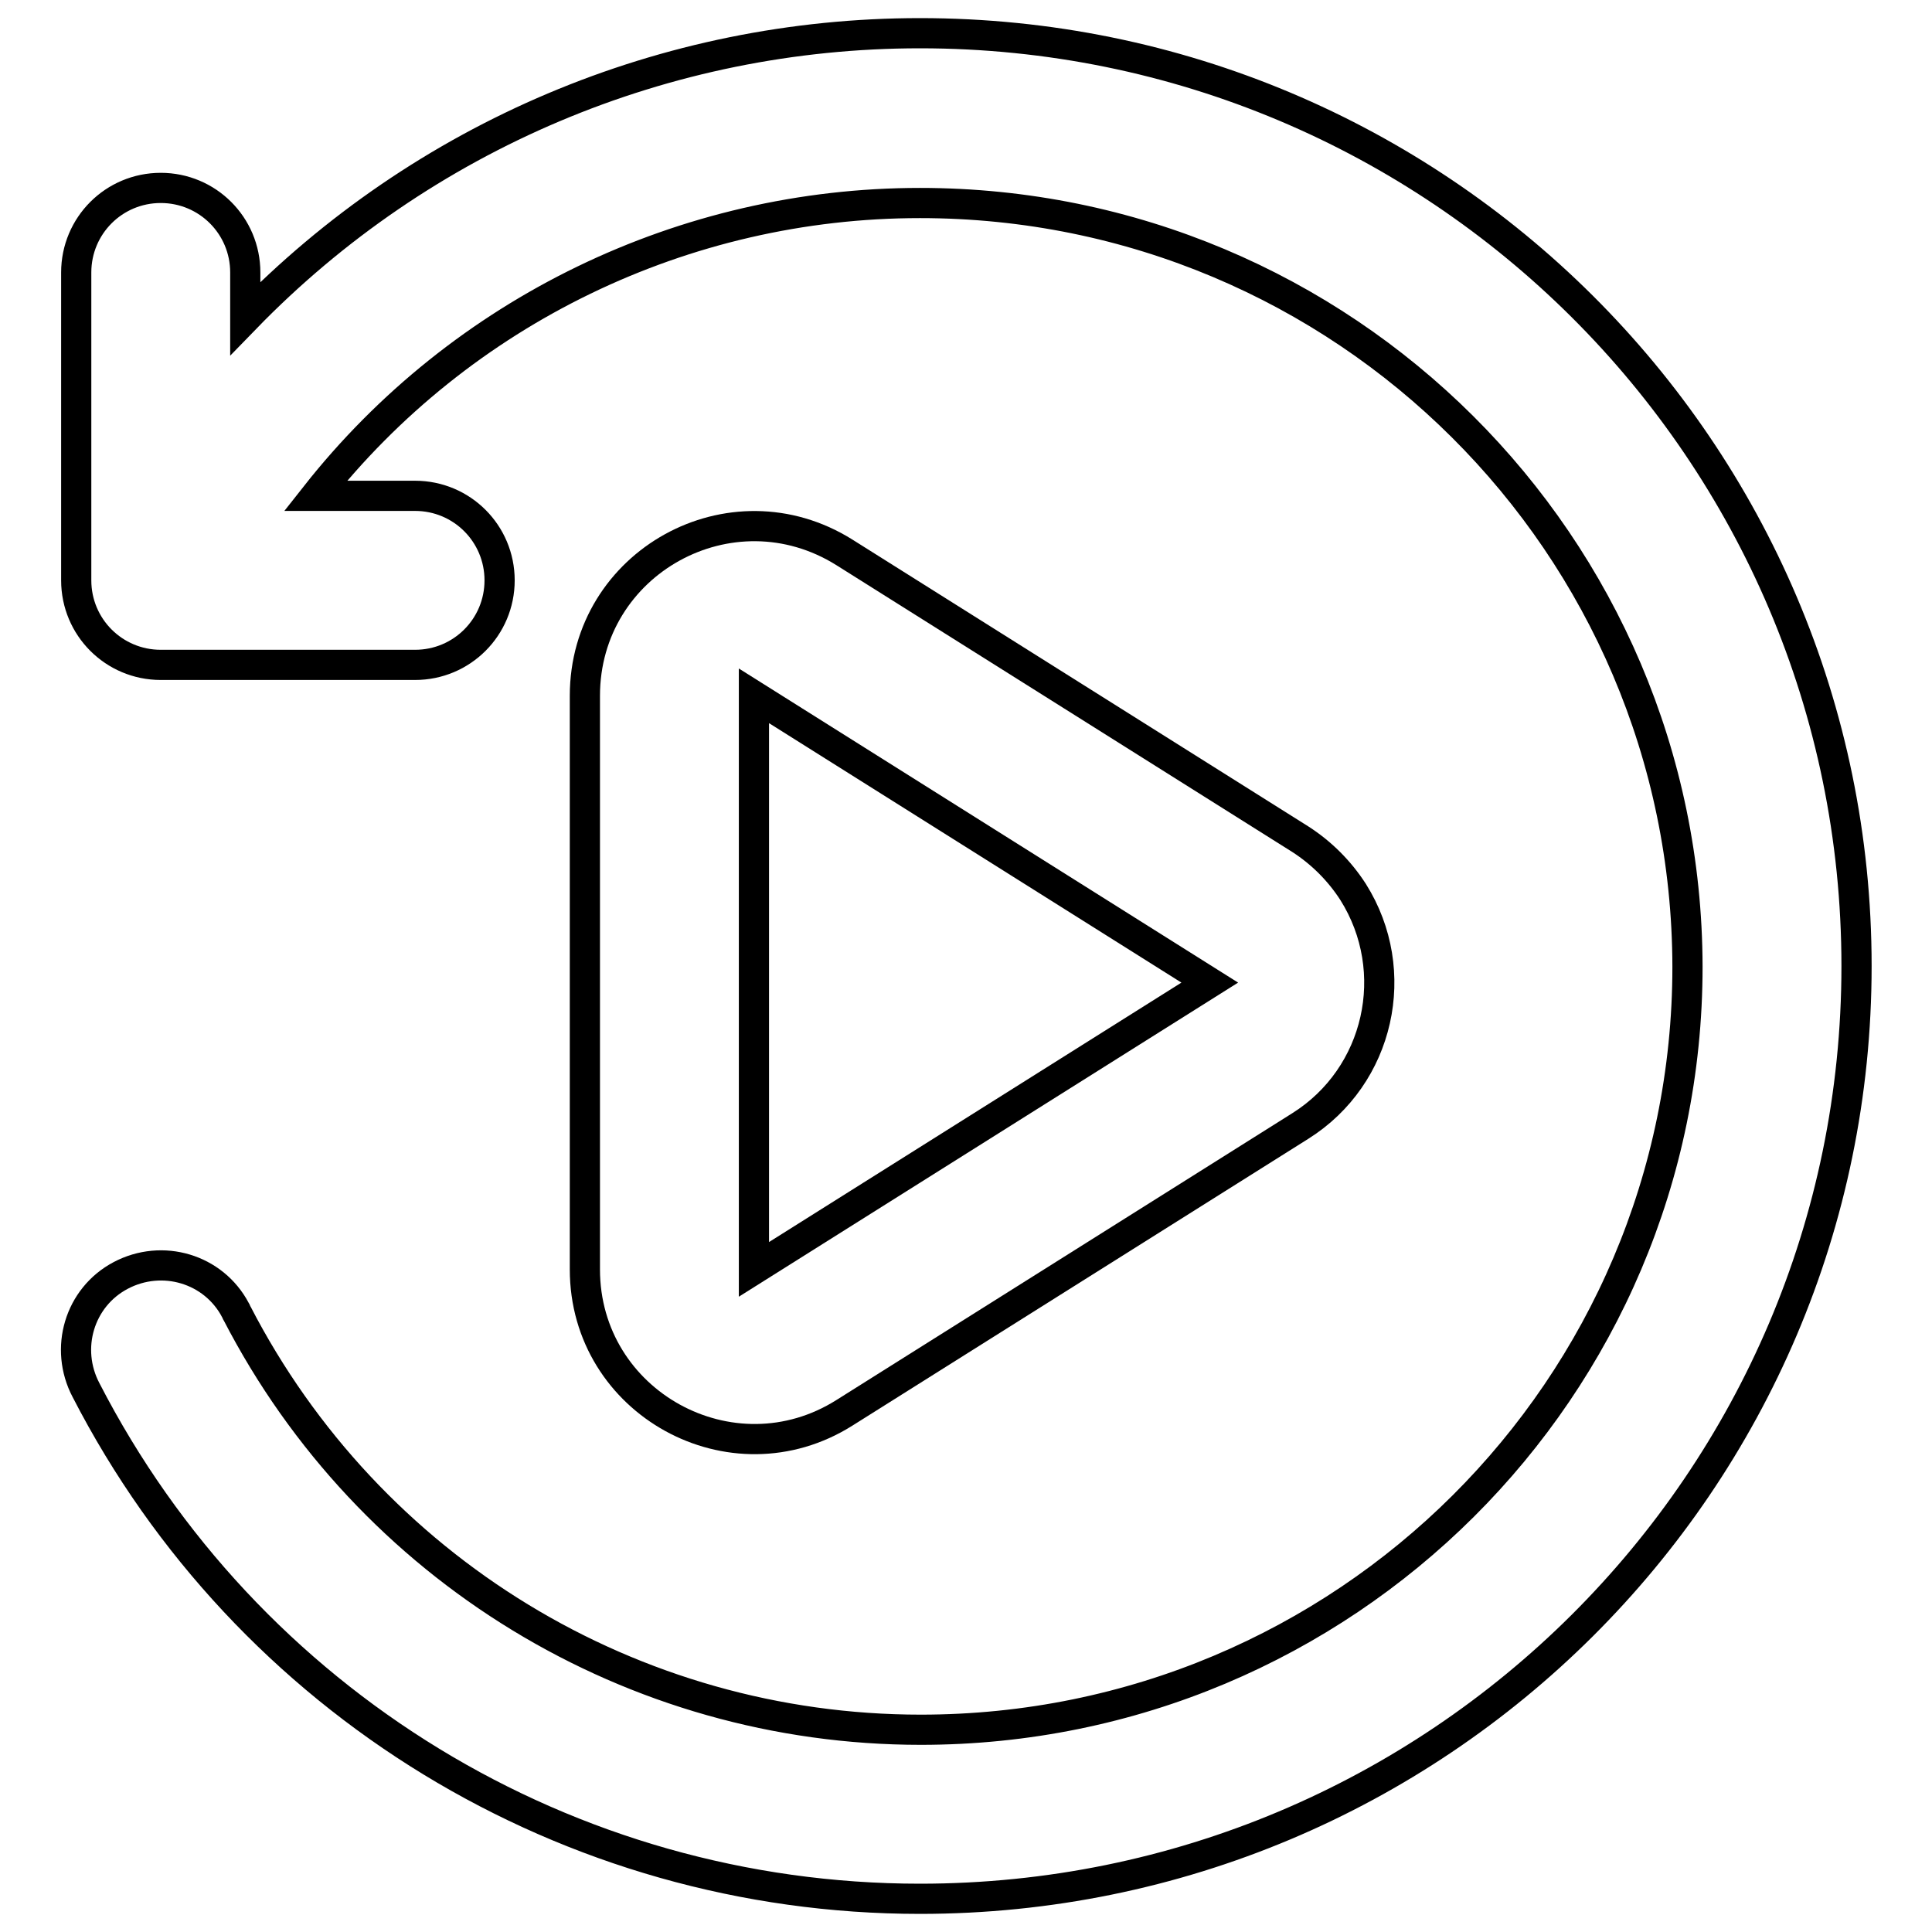
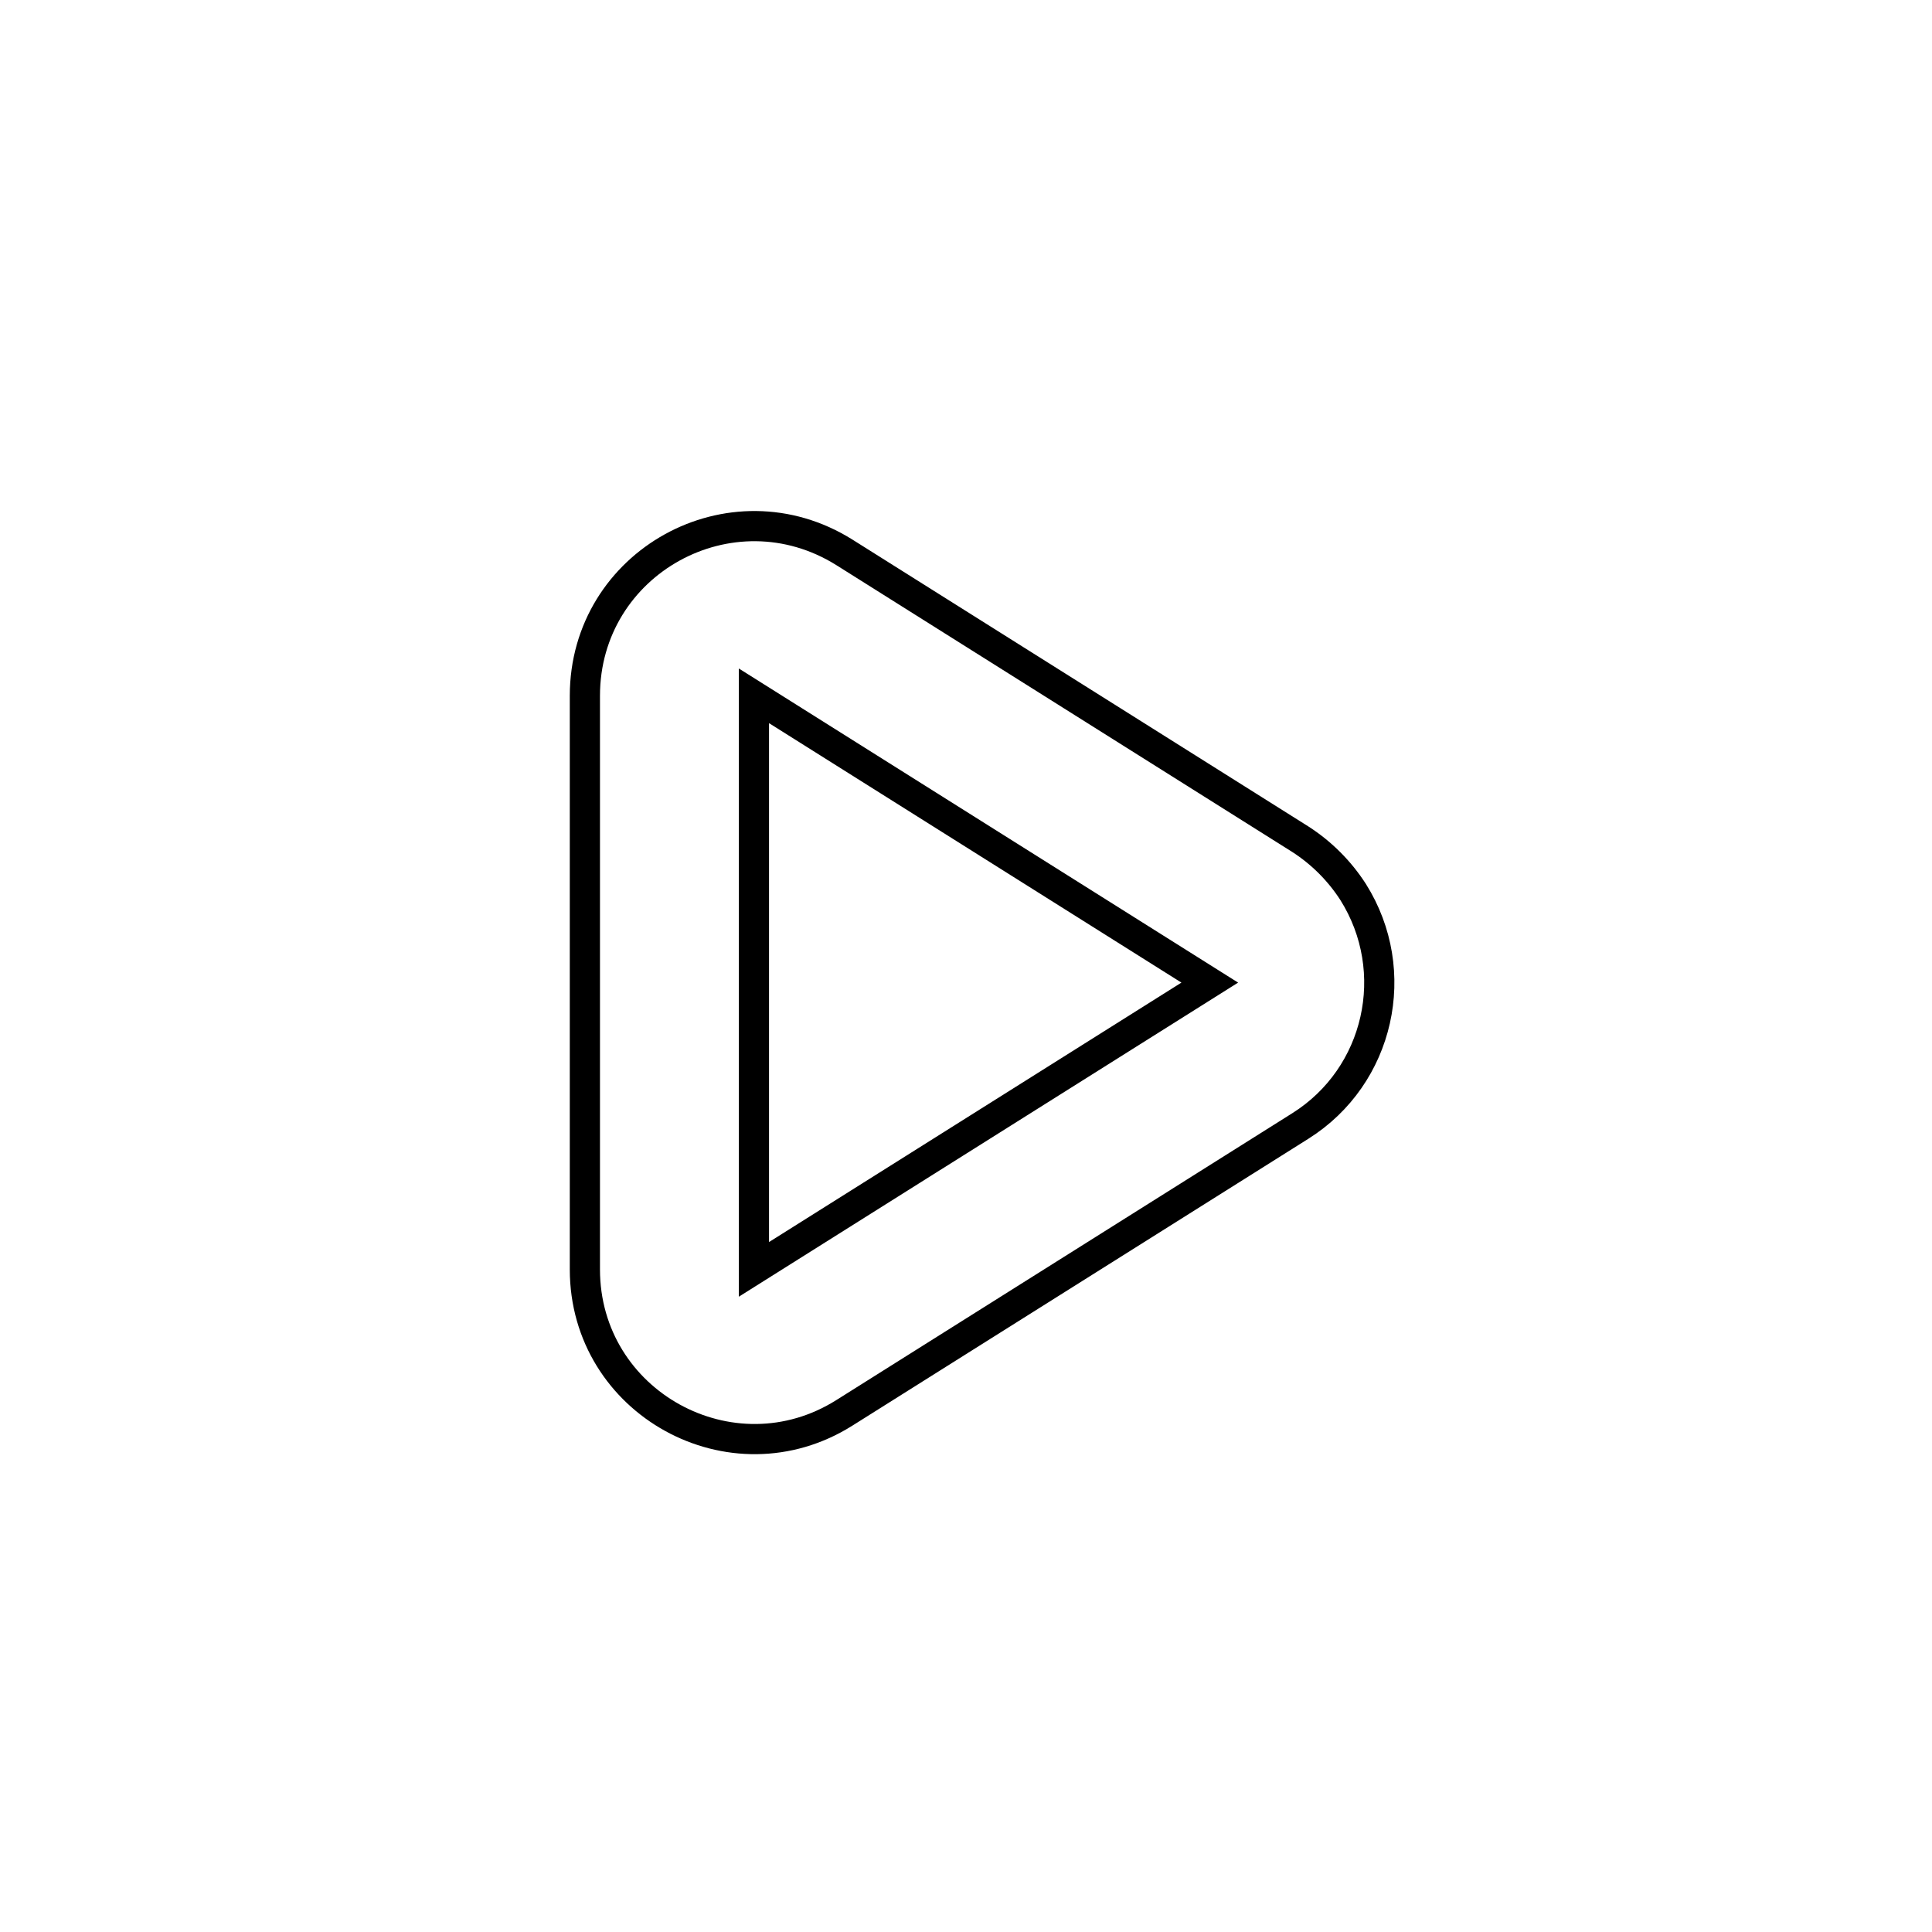
<svg xmlns="http://www.w3.org/2000/svg" version="1.1" x="0px" y="0px" viewBox="0 0 256 256" enable-background="new 0 0 256 256" xml:space="preserve">
  <g>
    <path stroke-width="4" fill-opacity="0" stroke="#000000" d="M172.3,149.2c10.5-6.6,13.6-20.5,7-31c-1.8-2.8-4.2-5.2-7-7l-60.4-38c-15-9.4-34.4,1.3-34.4,19v76 c0,17.7,19.5,28.4,34.4,19L172.3,149.2L172.3,149.2z M160.3,130.2l-60.4,38V92.2L160.3,130.2L160.3,130.2z" />
-     <path stroke-width="4" fill-opacity="0" stroke="#000000" d="M121.9,26.9c-31.2,0-60.8,14.3-80.1,38.8H55c6.2,0,11.2,5,11.2,11.2s-5,11.2-11.2,11.2l0,0H21.3 c-6.2,0-11.2-5-11.2-11.2V36.1c0-6.2,5-11.2,11.2-11.2c6.2,0,11.2,5,11.2,11.2v6.1C56,18,88.2,4.4,121.9,4.4 C190.4,4.4,246,59.7,246,128c0,68.3-55.6,123.6-124.1,123.6c-46.6,0-89.2-26-110.5-67.4c-2.9-5.5-0.9-12.3,4.6-15.2 c5.5-2.9,12.3-0.9,15.2,4.6c0.1,0.1,0.1,0.3,0.2,0.4c17.5,33.9,52.4,55.2,90.6,55.2c56.2,0,101.6-45.3,101.6-101.1 C223.5,72.2,178.1,26.9,121.9,26.9z" />
  </g>
</svg>